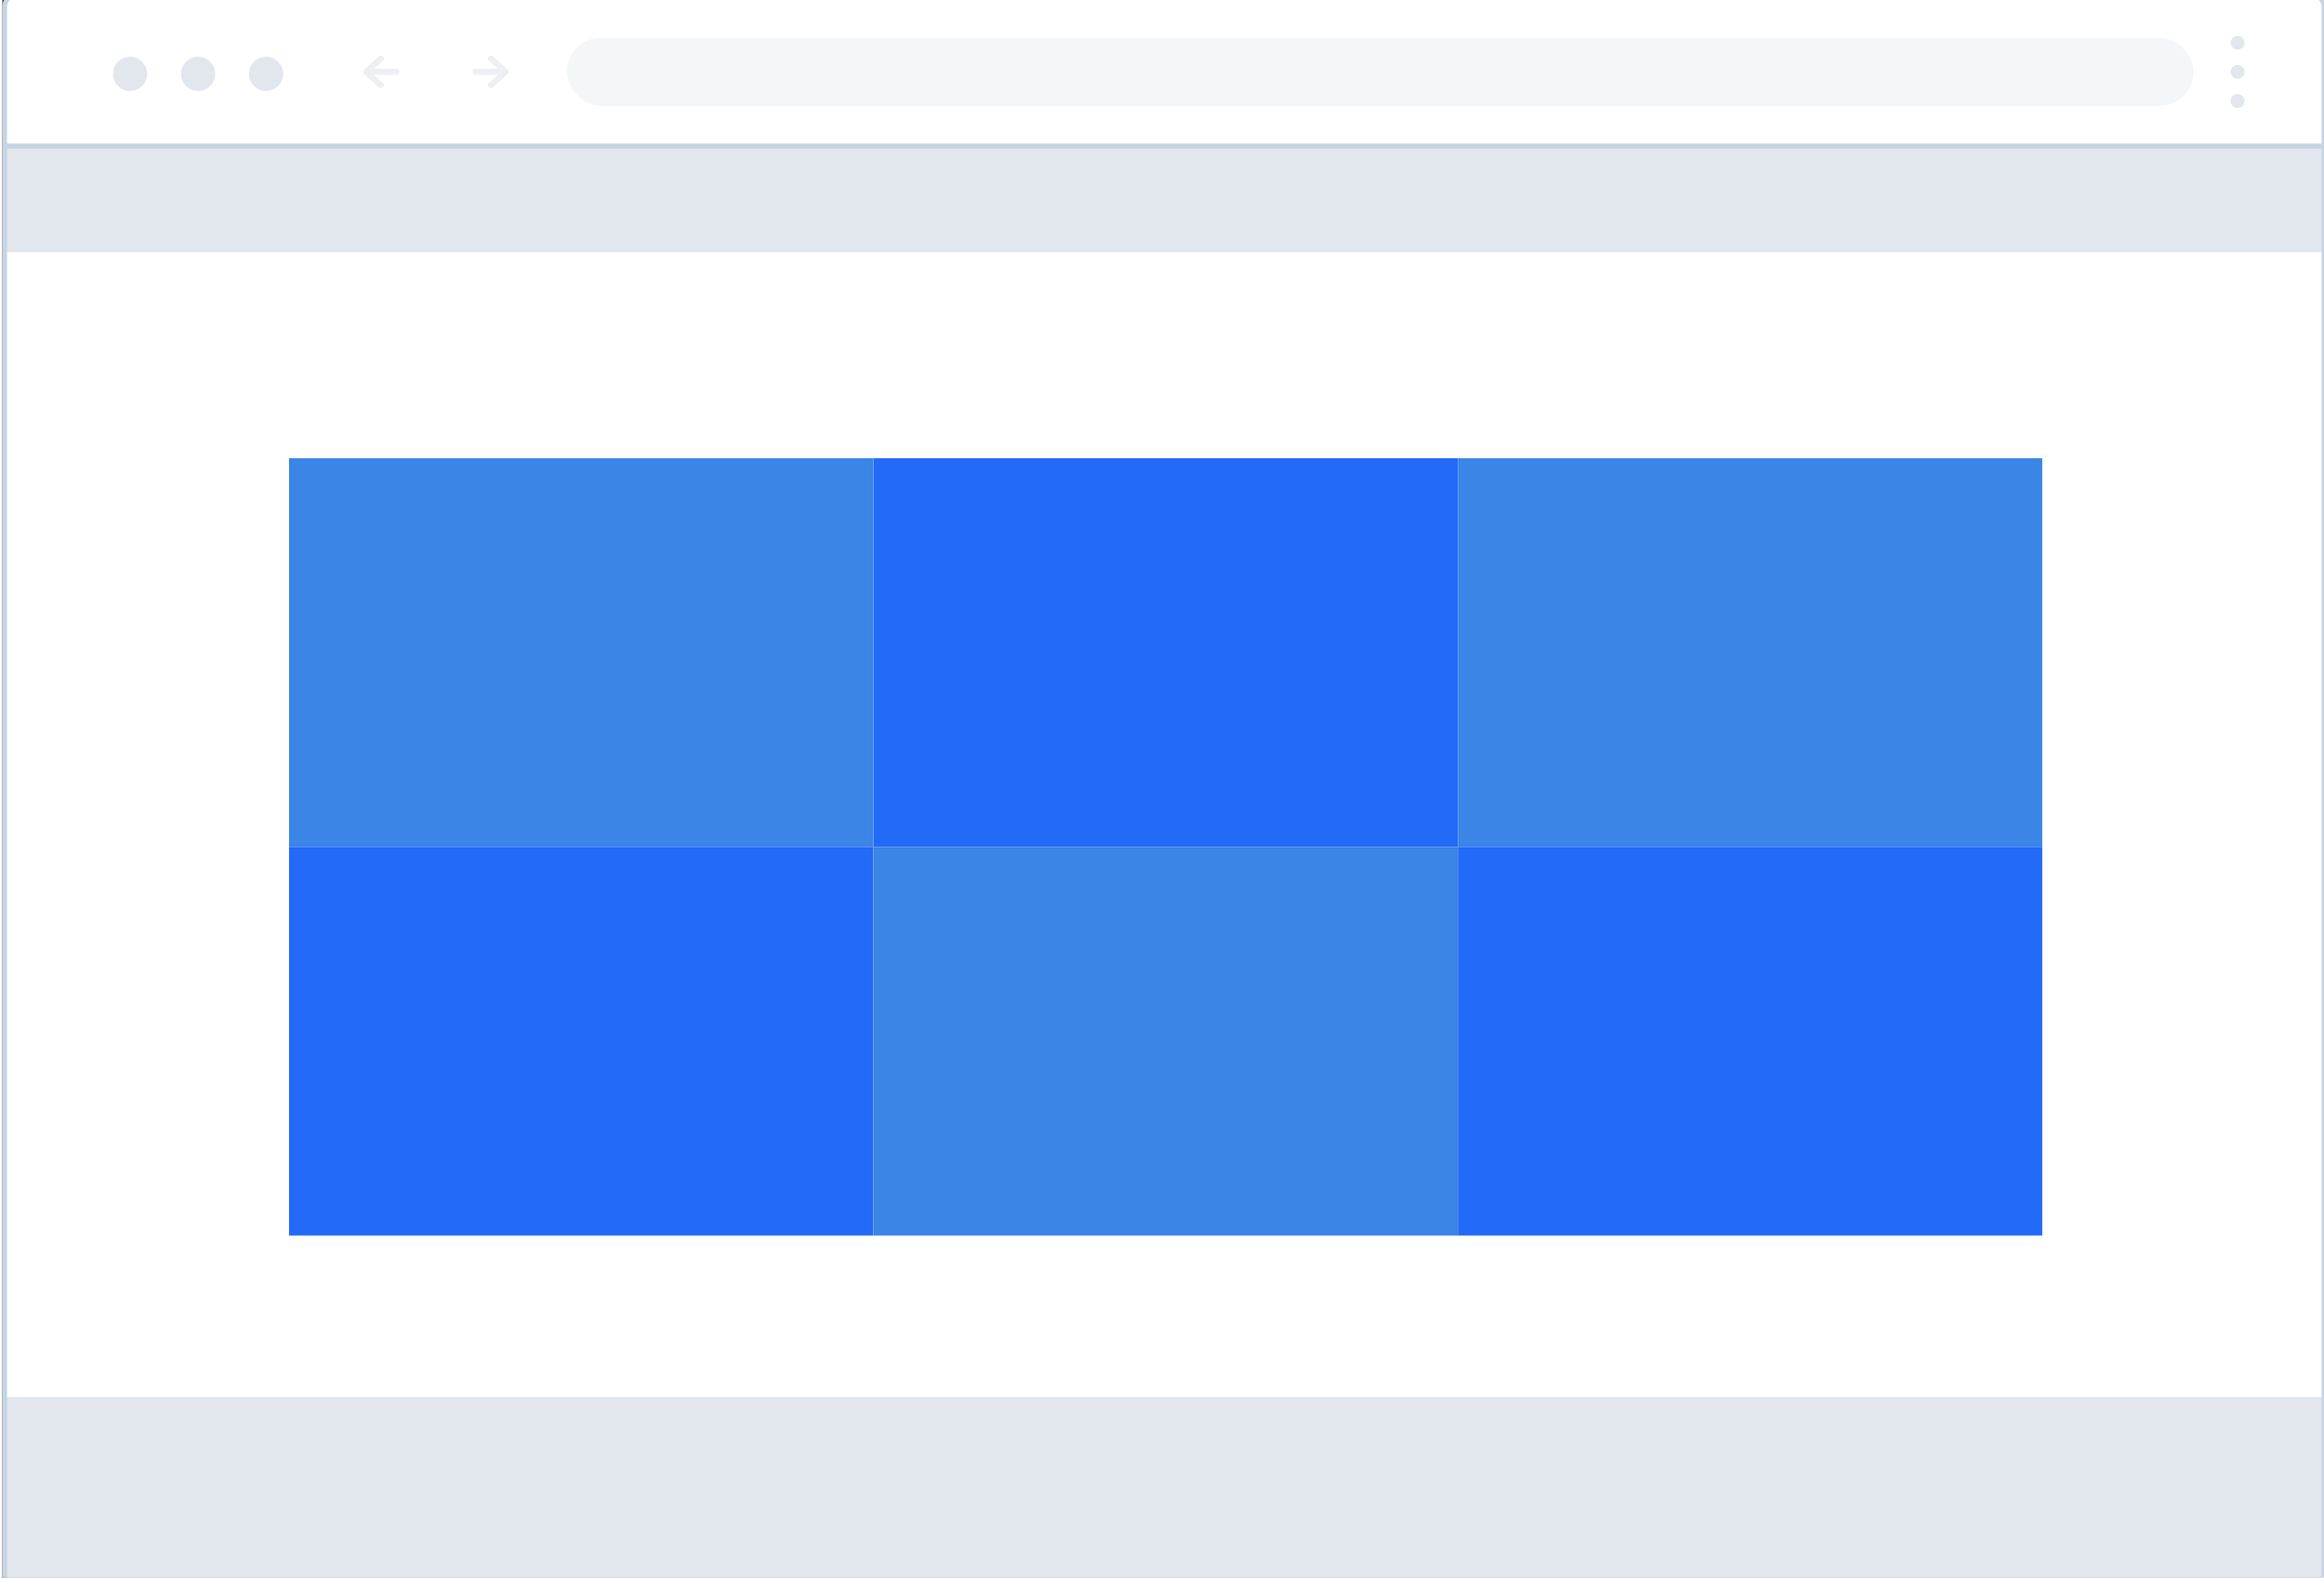
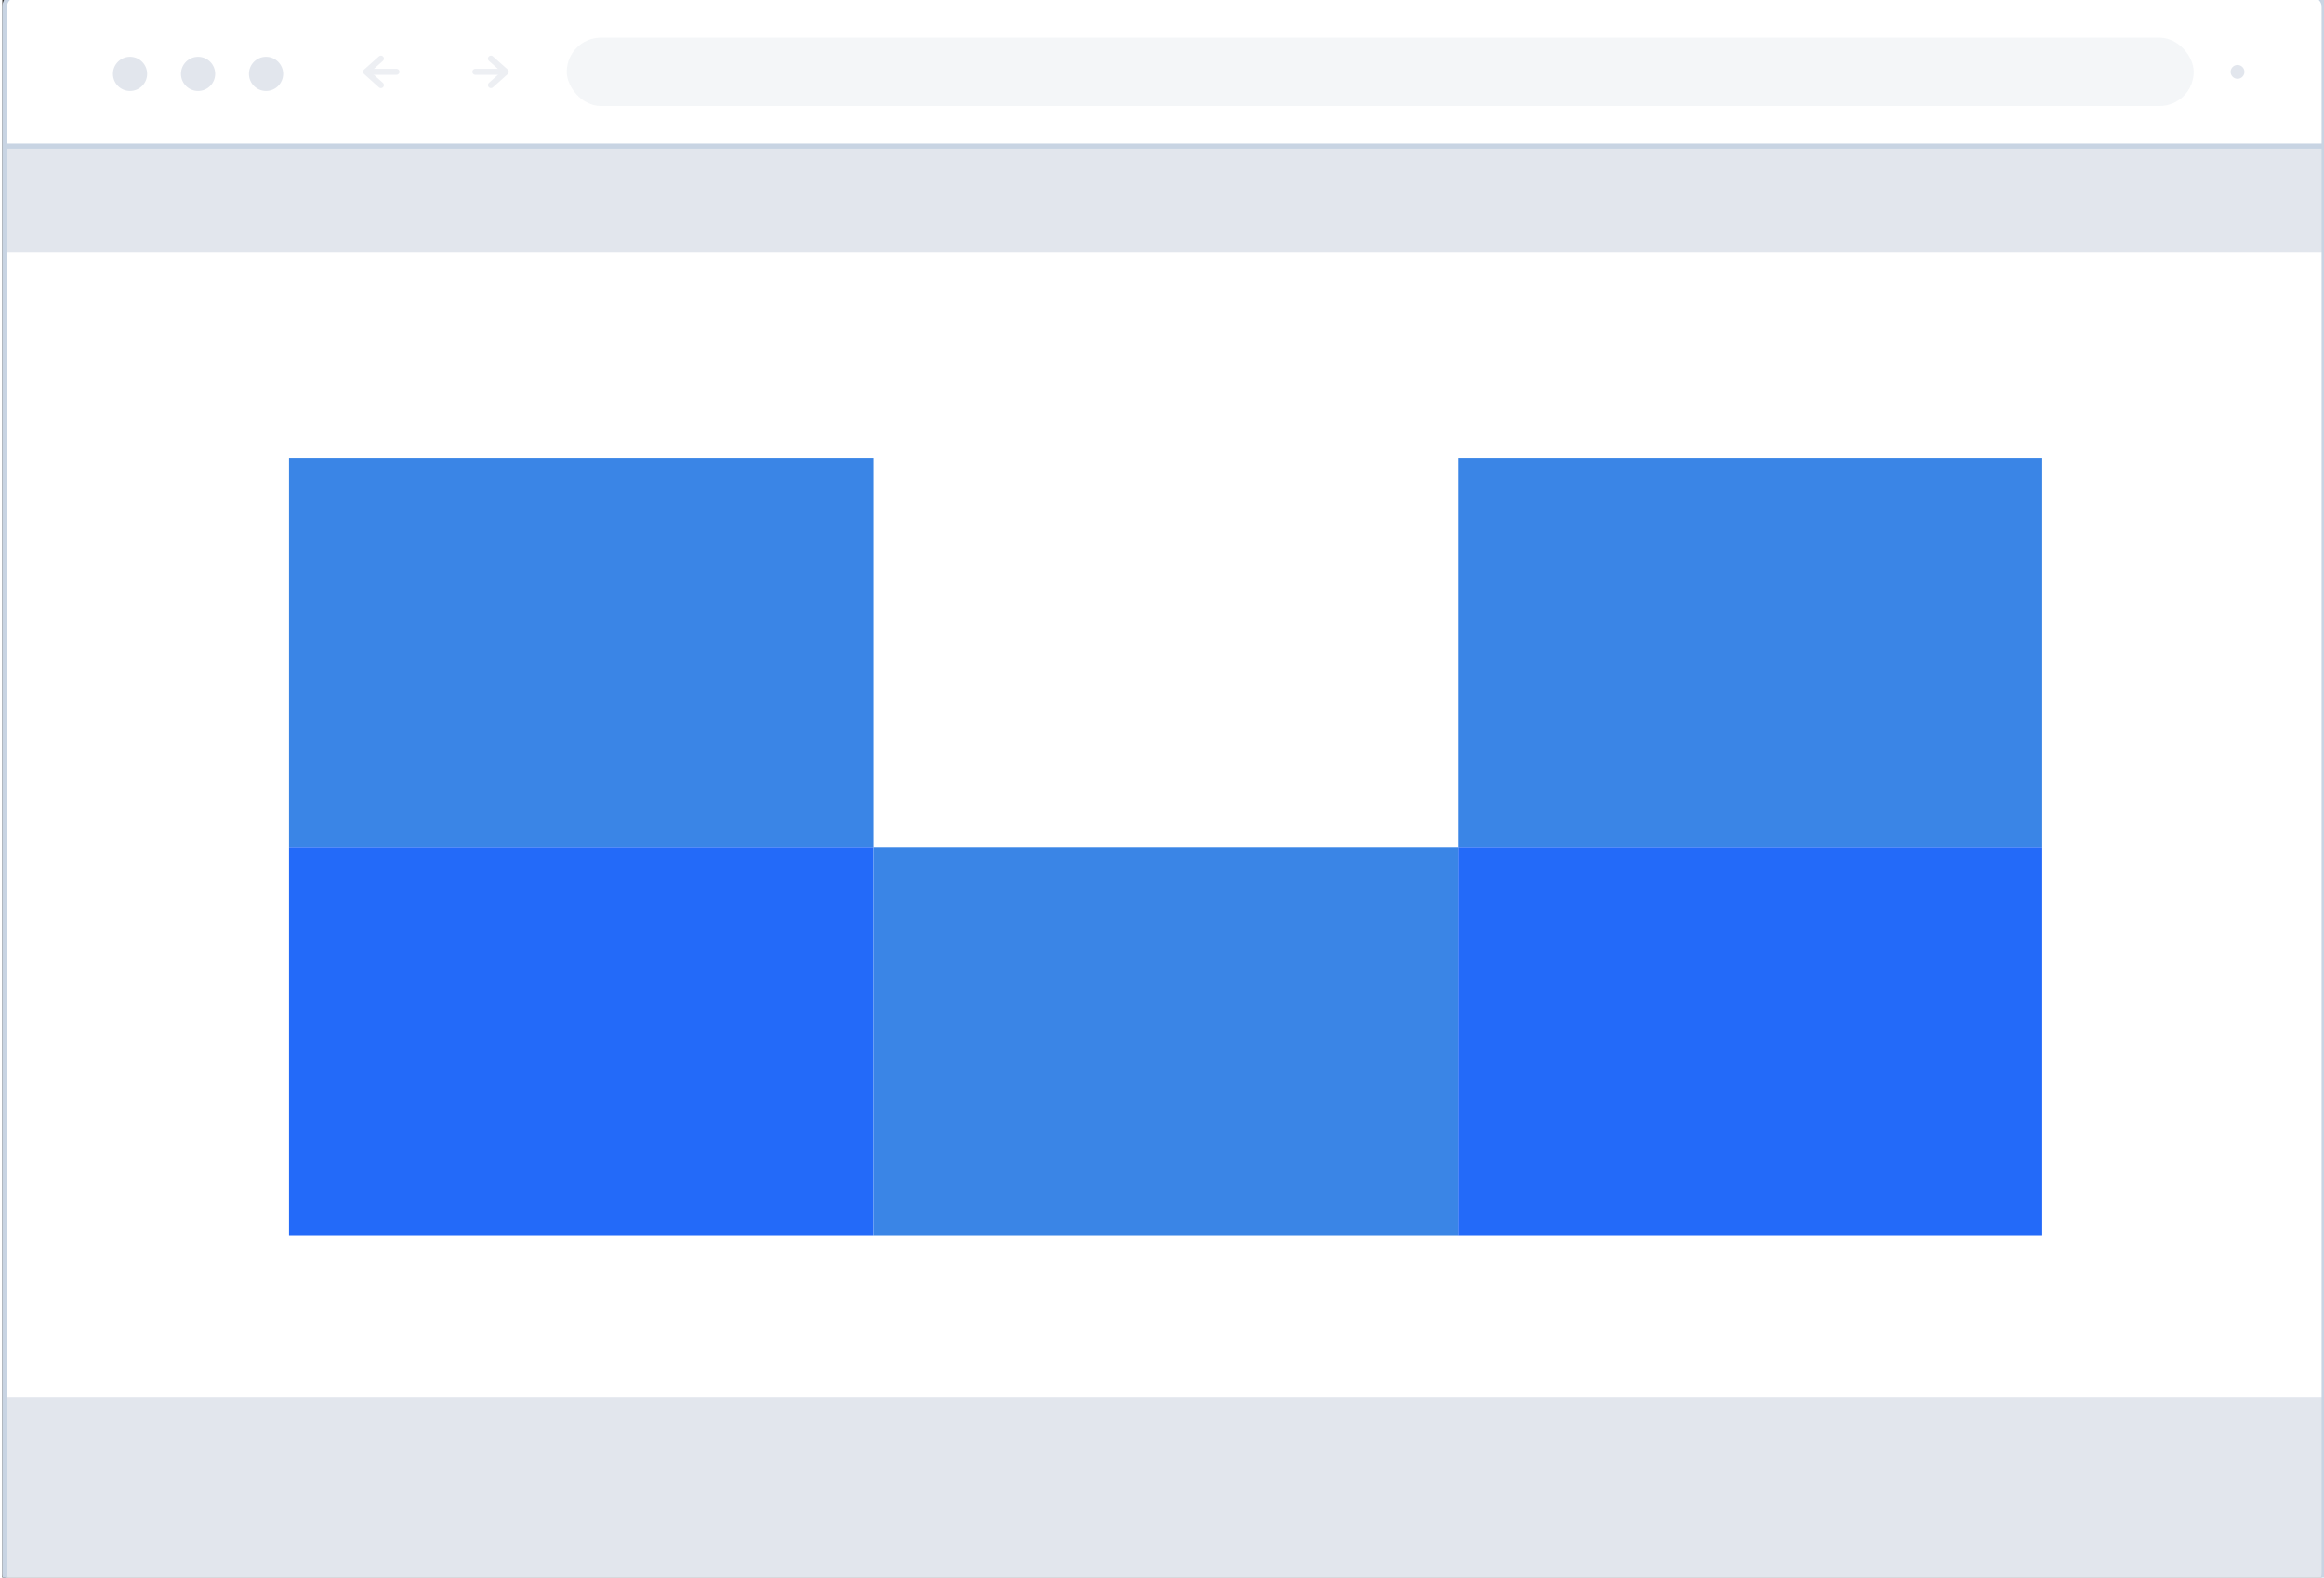
<svg xmlns="http://www.w3.org/2000/svg" viewBox="0 1 316 215" width="162" height="110">
  <rect x="0" y="1" width="316" height="215" fill="#333333" stroke="none" />
  <svg width="316.63" height="217.39" viewBox="0 0 316.63 217.39">
    <g id="Layer_2" data-name="Layer 2">
      <g id="Layer_34" data-name="Layer 34">
        <g id="No_Margin" data-name="No Margin">
          <path d="M316.31,2.25a1.61,1.61,0,0,0-1.6-1.61H1.93A1.61,1.61,0,0,0,.32,2.25V20.94h316Z" fill="#fff" />
          <path d="M.32,20.94V215.47a1.61,1.61,0,0,0,1.61,1.6H314.71a1.6,1.6,0,0,0,1.6-1.6V20.94Z" fill="#fff" />
          <rect x="76.9" y="6.14" width="221.67" height="9.3" rx="4.65" fill="#e2e6ed" opacity="0.36" />
          <path d="M66.52,15.44h0a4.65,4.65,0,0,1-4.65-4.65h0a4.65,4.65,0,0,1,4.65-4.65h0a4.65,4.65,0,0,1,4.65,4.65h0A4.65,4.65,0,0,1,66.52,15.44Z" fill="#fff" />
          <path d="M51.63,15.44h0A4.65,4.65,0,0,1,47,10.79h0a4.65,4.65,0,0,1,4.65-4.65h0a4.65,4.65,0,0,1,4.65,4.65h0A4.65,4.65,0,0,1,51.63,15.44Z" fill="#fff" />
          <line x1="49.99" y1="10.79" x2="53.7" y2="10.79" fill="none" stroke="#edeff3" stroke-linecap="round" stroke-linejoin="round" stroke-width="0.82" />
          <polyline points="51.58 8.99 49.56 10.79 51.58 12.6" fill="none" stroke="#edeff3" stroke-linecap="round" stroke-linejoin="round" stroke-width="0.82" />
          <line x1="68.16" y1="10.79" x2="64.45" y2="10.79" fill="none" stroke="#edeff3" stroke-linecap="round" stroke-linejoin="round" stroke-width="0.82" />
          <polyline points="66.57 12.6 68.59 10.79 66.57 8.99" fill="none" stroke="#edeff3" stroke-linecap="round" stroke-linejoin="round" stroke-width="0.82" />
-           <path d="M305.48,6.83a.94.94,0,1,1-.94-.94A.94.94,0,0,1,305.48,6.83Z" fill="#e2e6ed" />
          <path d="M305.48,10.79a.94.94,0,1,1-.94-.93A.94.94,0,0,1,305.48,10.79Z" fill="#e2e6ed" />
-           <path d="M305.48,14.76a.94.94,0,1,1-.94-.94A.94.94,0,0,1,305.48,14.76Z" fill="#e2e6ed" />
          <circle cx="17.4" cy="11.07" r="2.33" fill="#e2e6ed" />
          <circle cx="26.67" cy="11.07" r="2.33" fill="#e2e6ed" />
          <circle cx="35.93" cy="11.07" r="2.33" fill="#e2e6ed" />
          <rect x="39.06" y="63.45" width="79.62" height="52.97" fill="#3a85e6" />
-           <rect x="118.69" y="63.45" width="79.62" height="52.97" fill="#236af9" />
          <rect x="198.31" y="63.45" width="79.62" height="52.97" fill="#3a85e6" />
          <rect x="39.06" y="116.42" width="79.62" height="52.97" fill="#236af9" />
          <rect x="118.69" y="116.42" width="79.62" height="52.97" fill="#3a85e6" />
          <rect x="198.31" y="116.42" width="79.62" height="52.97" fill="#236af9" />
          <rect x="0.36" y="20.91" width="315.92" height="14.45" fill="#e2e6ed" />
          <path d="M.36,191.39H316.28a0,0,0,0,1,0,0v23.54a2.14,2.14,0,0,1-2.14,2.14H2.7a2.34,2.34,0,0,1-2.34-2.34V191.39A0,0,0,0,1,.36,191.39Z" fill="#e2e6ed" />
          <path d="M316.31,215.46V1.93a1.61,1.61,0,0,0-1.6-1.61H1.93A1.61,1.61,0,0,0,.32,1.93V215.46a1.61,1.61,0,0,0,1.61,1.61H314.71A1.61,1.61,0,0,0,316.31,215.46Z" fill="none" stroke="#c8d4e3" stroke-miterlimit="10" stroke-width="0.64" />
          <line x1="0.38" y1="20.91" x2="316.3" y2="20.91" fill="none" stroke="#c8d4e3" stroke-miterlimit="10" stroke-width="0.64" />
          <line x1="0.38" y1="20.91" x2="316.3" y2="20.91" fill="none" stroke="#c8d4e3" stroke-miterlimit="10" stroke-width="0.64" />
        </g>
      </g>
    </g>
  </svg>
</svg>